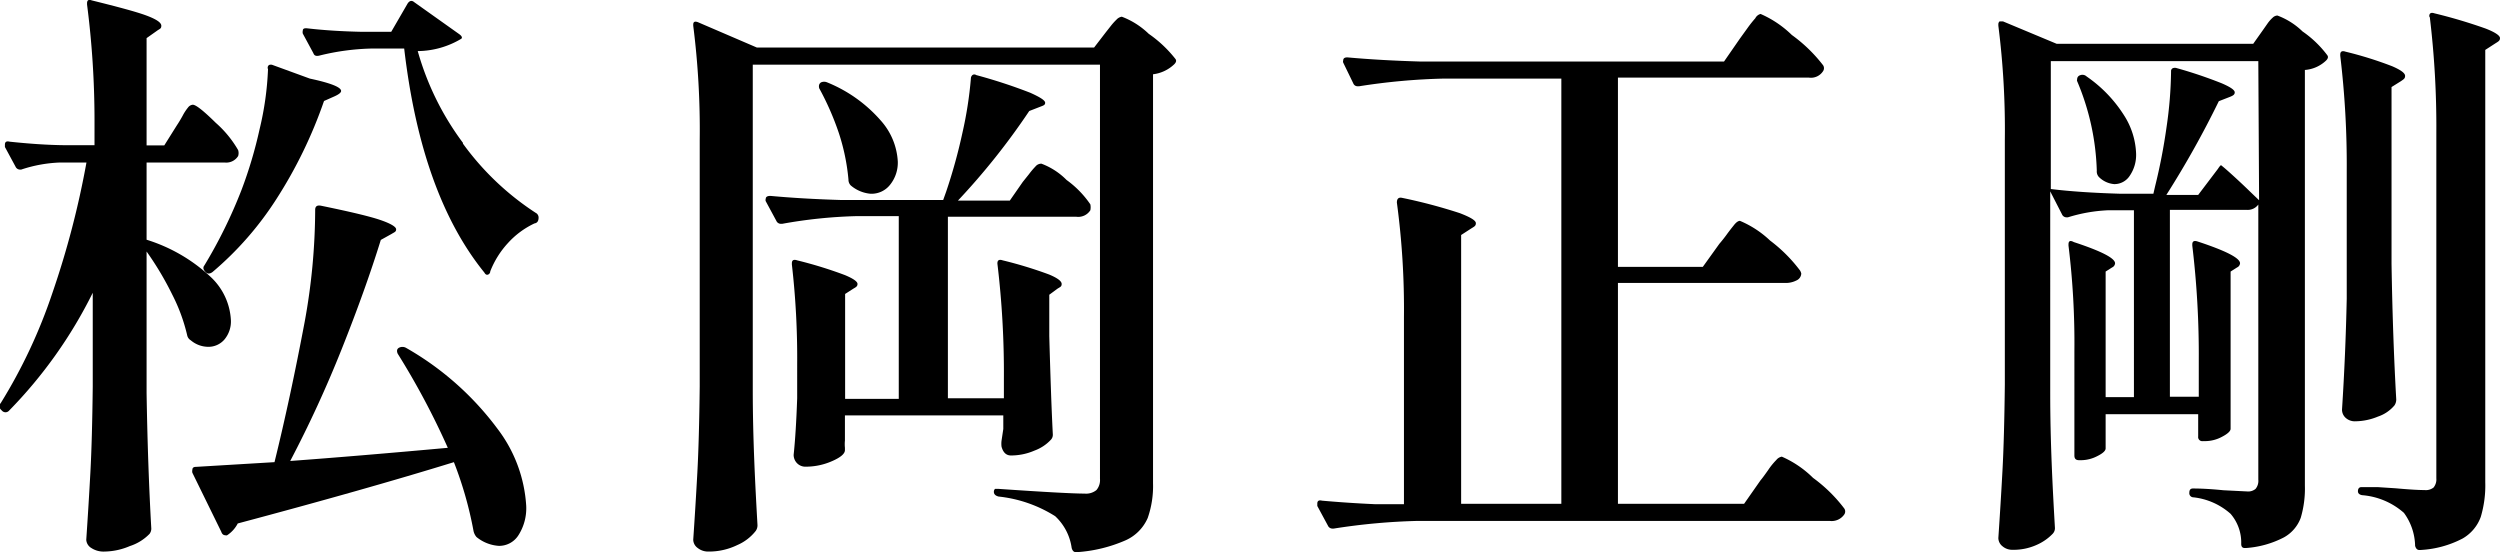
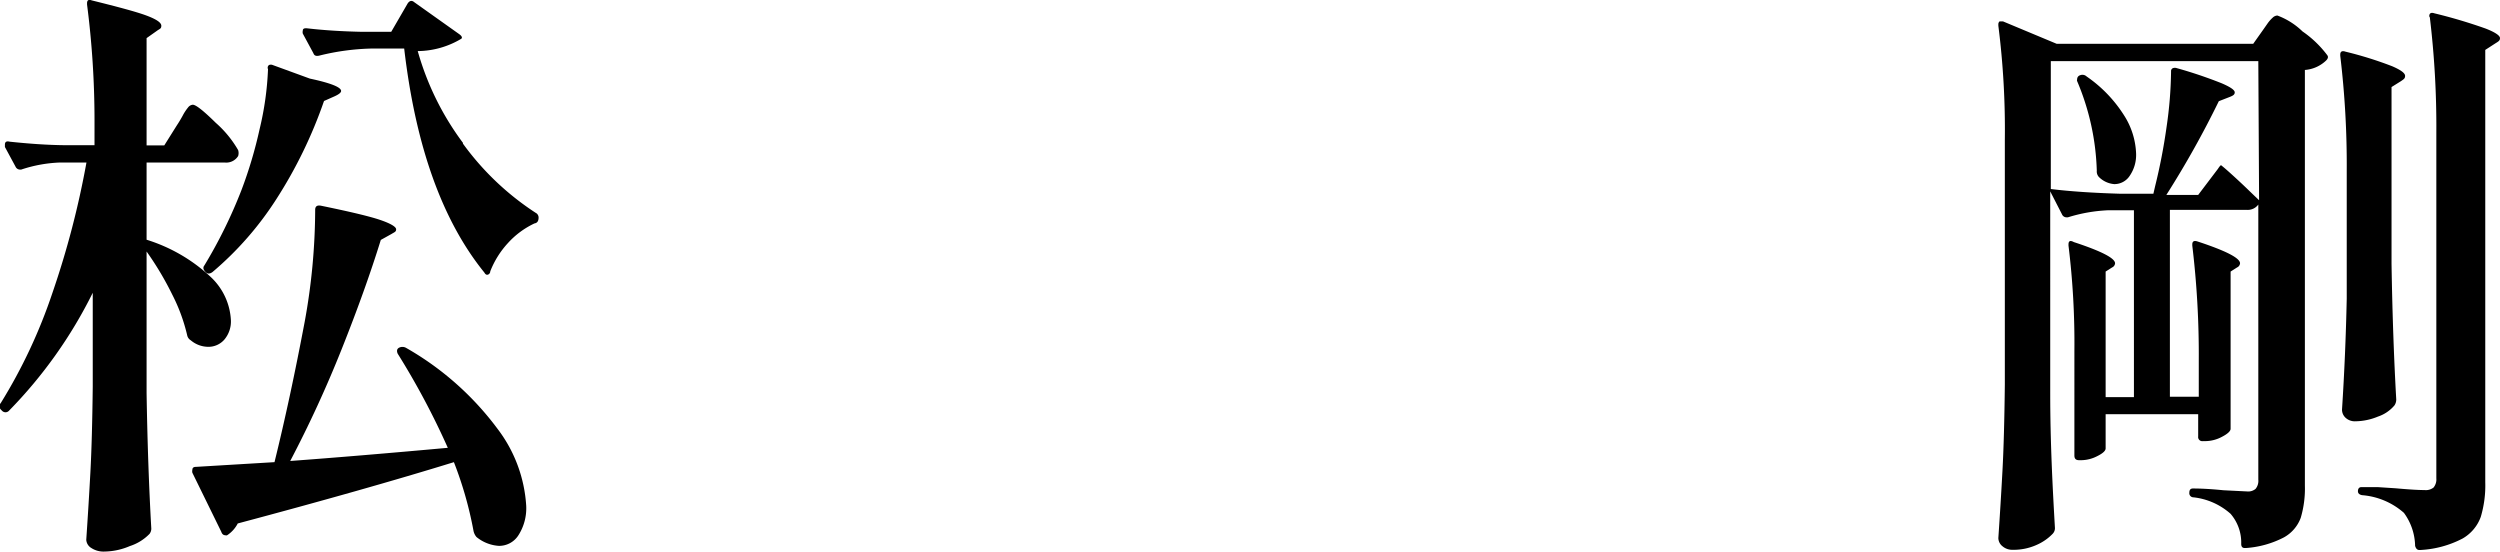
<svg xmlns="http://www.w3.org/2000/svg" viewBox="0 0 127.23 28.1">
  <g id="レイヤー_2" data-name="レイヤー 2">
    <g id="design">
      <path d="M9,6.38c.08-.12.18-.28.29-.48a2.46,2.46,0,0,1,.28-.43.34.34,0,0,1,.24-.14c.16,0,.55.31,1.17.92a5.51,5.51,0,0,1,1.14,1.39.51.51,0,0,1,0,.3.71.71,0,0,1-.69.33H7.46V12.2a8.44,8.44,0,0,1,3.29,1.92,3.23,3.23,0,0,1,1,2.16,1.43,1.43,0,0,1-.33,1,1.07,1.07,0,0,1-.84.37,1.39,1.39,0,0,1-.87-.33.39.39,0,0,1-.18-.24A9,9,0,0,0,8.77,15,15.78,15.78,0,0,0,7.46,12.8V20q.06,3.72.24,6.9a.44.44,0,0,1-.09.27,2.44,2.44,0,0,1-1,.62,3.38,3.38,0,0,1-1.29.28,1.13,1.13,0,0,1-.67-.18.52.52,0,0,1-.26-.42c.08-1.18.15-2.32.21-3.43s.1-2.57.12-4.37V14.9a23.39,23.39,0,0,1-4.26,6,.24.24,0,0,1-.36,0l-.06-.06a.24.24,0,0,1,0-.33,26.76,26.76,0,0,0,2.63-5.61A44.78,44.78,0,0,0,4.4,8.27H3.08a7,7,0,0,0-2,.36H1a.25.25,0,0,1-.21-.15l-.54-1,0-.12q0-.21.24-.15c.94.1,1.88.17,2.82.18h1.5V6.08A46.16,46.16,0,0,0,4.43.23V.17q0-.24.24-.15C6,.35,6.94.6,7.45.79s.76.36.76.52-.08.15-.24.27l-.51.36V7.4h.9ZM22.79,22.79A38.88,38.88,0,0,0,20.24,18q-.09-.21.06-.3a.38.38,0,0,1,.36,0,15.09,15.09,0,0,1,4.65,4.11,7.18,7.18,0,0,1,1.47,3.93,2.55,2.55,0,0,1-.39,1.49,1.16,1.16,0,0,1-1,.55,2,2,0,0,1-1.14-.45.7.7,0,0,1-.15-.3,19.13,19.13,0,0,0-1-3.51q-4.47,1.38-11,3.12a1.6,1.6,0,0,1-.54.6.12.12,0,0,1-.09,0q-.15,0-.21-.18l-1.47-3a.33.33,0,0,1,0-.15q0-.15.18-.15l4-.24c.54-2.19,1.05-4.57,1.53-7.11a32,32,0,0,0,.54-5.73q0-.27.3-.21c1.46.3,2.47.54,3,.72s.82.35.82.48-.08.14-.24.24l-.54.3q-.78,2.52-2,5.58a60,60,0,0,1-2.61,5.67Q18.17,23.21,22.79,22.79ZM13.69,3.31a.24.24,0,0,1,.19,0L15.77,4q1.59.34,1.59.63,0,.12-.33.27l-.54.24a23.25,23.25,0,0,1-2.43,5,16.53,16.53,0,0,1-3.24,3.7q-.21.16-.36,0l0,0q-.18-.18-.06-.33a24.55,24.55,0,0,0,1.89-3.84,22.21,22.21,0,0,0,.92-3.09,15.6,15.6,0,0,0,.43-3.06A.17.17,0,0,1,13.69,3.31Zm9.87,4a14,14,0,0,0,3.7,3.52.27.27,0,0,1,.15.24q0,.27-.21.3a4.28,4.28,0,0,0-1.35,1,4.57,4.57,0,0,0-.9,1.44c0,.1-.08.16-.13.17s-.11,0-.17-.11c-2.14-2.64-3.5-6.43-4.08-11.4H18.92a12.08,12.08,0,0,0-2.67.36q-.24.06-.3-.12l-.54-1a.31.31,0,0,1,0-.15c0-.1.07-.13.21-.12.94.11,1.88.16,2.82.18h1.47L20.75.17q.15-.21.33-.06l2.28,1.62q.21.15.12.24a4.38,4.38,0,0,1-2.22.63A14.23,14.23,0,0,0,23.56,7.27Z" />
-       <path d="M38.31,19.82c0,2.49.12,4.78.24,6.9a.49.49,0,0,1-.09.3,2.39,2.39,0,0,1-.94.72,3.29,3.29,0,0,1-1.46.33.85.85,0,0,1-.55-.18.53.53,0,0,1-.23-.42c.08-1.18.15-2.32.21-3.43s.1-2.57.12-4.37V7.13a42,42,0,0,0-.33-5.82V1.25q0-.21.24-.12l3,1.29H55.68l.6-.78.26-.33A3,3,0,0,1,56.82,1a.46.46,0,0,1,.27-.15,4,4,0,0,1,1.37.87A6.25,6.25,0,0,1,59.82,3q.09.12-.06.27a1.89,1.89,0,0,1-1.08.51V24.59a4.92,4.92,0,0,1-.27,1.77,2.21,2.21,0,0,1-1.11,1.13,7.37,7.37,0,0,1-2.49.61h-.06q-.15,0-.21-.21a2.72,2.72,0,0,0-.84-1.62,6.71,6.71,0,0,0-2.88-1q-.24-.06-.24-.24a.2.2,0,0,1,.06-.15s.1,0,.18,0q3.48.24,4.38.24a.83.83,0,0,0,.6-.18.78.78,0,0,0,.18-.57V3.29H38.31ZM52.05,9.26l.32-.4a4.05,4.05,0,0,1,.33-.39A.38.38,0,0,1,53,8.33a3.54,3.54,0,0,1,1.28.83,5,5,0,0,1,1.21,1.24.76.76,0,0,1,0,.3.73.73,0,0,1-.72.33H48.24v9.24h2.85v-1a46.61,46.61,0,0,0-.33-5.85V13.4q0-.24.27-.15a21,21,0,0,1,2.36.72c.43.18.64.34.64.48s-.07.15-.21.24L53.4,15v2.1q.09,3.27.18,5a.37.37,0,0,1-.09.27,2.14,2.14,0,0,1-.84.56,3,3,0,0,1-1.2.25q-.36,0-.48-.45a1.26,1.26,0,0,1,0-.3l.09-.6v-.69H43v.66c0,.26,0,.47,0,.62a1.9,1.9,0,0,0,0,.37l0,.12c0,.18-.22.37-.66.56a3.3,3.3,0,0,1-1.32.28.59.59,0,0,1-.46-.18.61.61,0,0,1-.17-.42q.12-1.14.18-2.88V18.53a41.58,41.58,0,0,0-.27-5.07V13.4q0-.24.27-.15A21.26,21.26,0,0,1,43,14c.43.18.64.33.64.45s-.07.16-.21.24l-.42.27v5.34h2.73V11H43.56a24.51,24.51,0,0,0-3.75.39h-.09a.25.25,0,0,1-.21-.15l-.54-1a.17.17,0,0,1,0-.12q0-.15.24-.15,1.62.15,3.63.21H48l.15-.42a27.46,27.46,0,0,0,.83-3A19.93,19.93,0,0,0,49.41,4a.23.23,0,0,1,.08-.18.16.16,0,0,1,.19,0,26.7,26.7,0,0,1,2.75.9c.51.23.76.39.76.51s-.09.14-.27.21l-.54.21a35.28,35.28,0,0,1-3.63,4.56h2.64ZM41.79,4.19a.39.39,0,0,1,.3,0,7.21,7.21,0,0,1,2.73,1.94,3.4,3.4,0,0,1,.87,2.08A1.79,1.79,0,0,1,45.3,9.4a1.2,1.2,0,0,1-1,.46,1.79,1.79,0,0,1-1-.42.41.41,0,0,1-.12-.3,10.55,10.55,0,0,0-.49-2.37,14.07,14.07,0,0,0-1-2.28Q41.64,4.28,41.79,4.19Z" />
-       <path d="M87.5,12.41c.12-.14.25-.3.38-.48s.25-.33.37-.48.22-.21.3-.21a5.08,5.08,0,0,1,1.53,1,7.67,7.67,0,0,1,1.53,1.53.53.53,0,0,1,.06.15.4.4,0,0,1-.24.35,1.21,1.21,0,0,1-.6.13H82.34V25.64h6.42l.84-1.2c.08-.09.21-.27.38-.51a3.41,3.41,0,0,1,.42-.52.46.46,0,0,1,.28-.17,5.24,5.24,0,0,1,1.59,1.08,7.57,7.57,0,0,1,1.59,1.56.27.27,0,0,1,0,.3.78.78,0,0,1-.75.33H72.17a32.16,32.16,0,0,0-4.29.39h-.09a.25.25,0,0,1-.21-.15l-.54-1,0-.12q0-.21.24-.15,1.35.12,2.7.18h1.47V16.16a40.66,40.66,0,0,0-.36-5.85q0-.3.27-.24a26.81,26.81,0,0,1,2.94.78c.54.21.81.37.81.51s-.08.17-.24.27l-.51.33V25.64h5.1V4h-6a32.16,32.16,0,0,0-4.29.39h-.09a.23.23,0,0,1-.21-.15l-.51-1.05a.17.17,0,0,1,0-.12q0-.15.21-.15,1.65.15,3.66.21H87.74l.81-1.17.39-.54a5.94,5.94,0,0,1,.39-.49A.42.42,0,0,1,89.6.71a5.32,5.32,0,0,1,1.59,1.07,7.65,7.65,0,0,1,1.59,1.54.27.27,0,0,1,0,.3.73.73,0,0,1-.72.33H82.34v9.63h4.32Z" />
      <path d="M117.18,1.6a5.38,5.38,0,0,1,1.26,1.21q.09.12-.06.27a1.75,1.75,0,0,1-1.08.48V24.71a5.23,5.23,0,0,1-.21,1.64,1.88,1.88,0,0,1-.86,1,4.92,4.92,0,0,1-1.93.54h-.06q-.18,0-.18-.21a2.24,2.24,0,0,0-.54-1.53,3.4,3.4,0,0,0-1.89-.84.21.21,0,0,1-.21-.24q0-.21.18-.21.66,0,1.56.09l1.2.06a.58.58,0,0,0,.43-.13.64.64,0,0,0,.14-.47v-14a.67.67,0,0,1-.6.27h-3.9v9.51h1.47V18.35a46.61,46.61,0,0,0-.33-5.85v-.06q0-.24.27-.15Q114,13,114,13.4a.25.25,0,0,1-.15.21l-.33.21v8c0,.12-.15.26-.44.41a1.82,1.82,0,0,1-.85.22h-.12a.21.21,0,0,1-.24-.24V21.08h-4.71v1.74q0,.18-.42.39a1.81,1.81,0,0,1-.81.21h-.12c-.16,0-.24-.07-.24-.24V17.87a40.59,40.59,0,0,0-.3-5.37v-.06q0-.27.27-.12,2.1.69,2.1,1.08a.25.25,0,0,1-.15.21l-.33.21v6.39h1.44V10.7h-1.29a8,8,0,0,0-2.07.36h-.09a.25.25,0,0,1-.21-.15l-.6-1.17V20c0,2.51.12,4.79.24,6.87a.41.41,0,0,1-.12.3,2.54,2.54,0,0,1-.81.56,2.85,2.85,0,0,1-1.23.25.76.76,0,0,1-.51-.18.54.54,0,0,1-.21-.42c.08-1.18.15-2.32.21-3.43s.1-2.57.12-4.37V7.13a42,42,0,0,0-.33-5.82V1.25a.2.2,0,0,1,.06-.16s.1,0,.18,0l2.73,1.14h10l.51-.72.21-.3a1.8,1.8,0,0,1,.27-.31.37.37,0,0,1,.24-.11A3.66,3.66,0,0,1,117.18,1.6Zm-2.25,1.51H104.37V9.62q1.47.18,3.54.24h1.68l.09-.39a29.29,29.29,0,0,0,.58-3,20.85,20.85,0,0,0,.23-2.84.16.16,0,0,1,.09-.16.3.3,0,0,1,.21,0,22.71,22.71,0,0,1,2.28.77c.44.19.66.34.66.46s-.09.17-.27.24l-.54.21a48.41,48.41,0,0,1-2.67,4.77h1.62l1-1.32c.1-.15.16-.22.18-.18.18.14.47.4.87.77s.75.72,1.05,1Zm-8.22,5.58a12.55,12.55,0,0,0-1-4.56.12.12,0,0,1,0-.09.21.21,0,0,1,.15-.21.31.31,0,0,1,.33.06,6.83,6.83,0,0,1,1.92,2,3.85,3.85,0,0,1,.6,1.92,1.87,1.87,0,0,1-.32,1.13.93.93,0,0,1-.79.43,1.24,1.24,0,0,1-.78-.36A.41.41,0,0,1,106.71,8.69Zm15.15,11.94a1.87,1.87,0,0,1-.84.57,3.07,3.07,0,0,1-1.14.24.69.69,0,0,1-.51-.18.56.56,0,0,1-.18-.42q.18-2.79.24-5.64V8.69a46.5,46.5,0,0,0-.33-5.85V2.78q0-.24.27-.15a19,19,0,0,1,2.37.74c.44.19.66.35.66.49s-.07.17-.21.27l-.48.3v9q.06,3.72.24,6.9A.54.54,0,0,1,121.86,20.63ZM123.63.83q0-.24.27-.15a26.12,26.12,0,0,1,2.59.77c.49.19.74.36.74.49s-.08.17-.24.27l-.51.33v22a5.58,5.58,0,0,1-.23,1.77,2.09,2.09,0,0,1-.93,1.1,5.21,5.21,0,0,1-2.14.58h-.06q-.15,0-.21-.21a2.93,2.93,0,0,0-.57-1.68,3.65,3.65,0,0,0-2.13-.9Q120,25.16,120,25c0-.13.06-.21.18-.21l.82,0,.92.06q1,.09,1.47.09a.63.63,0,0,0,.46-.13.66.66,0,0,0,.14-.47V6.74a46.5,46.5,0,0,0-.33-5.85Z" />
    </g>
  </g>
</svg>